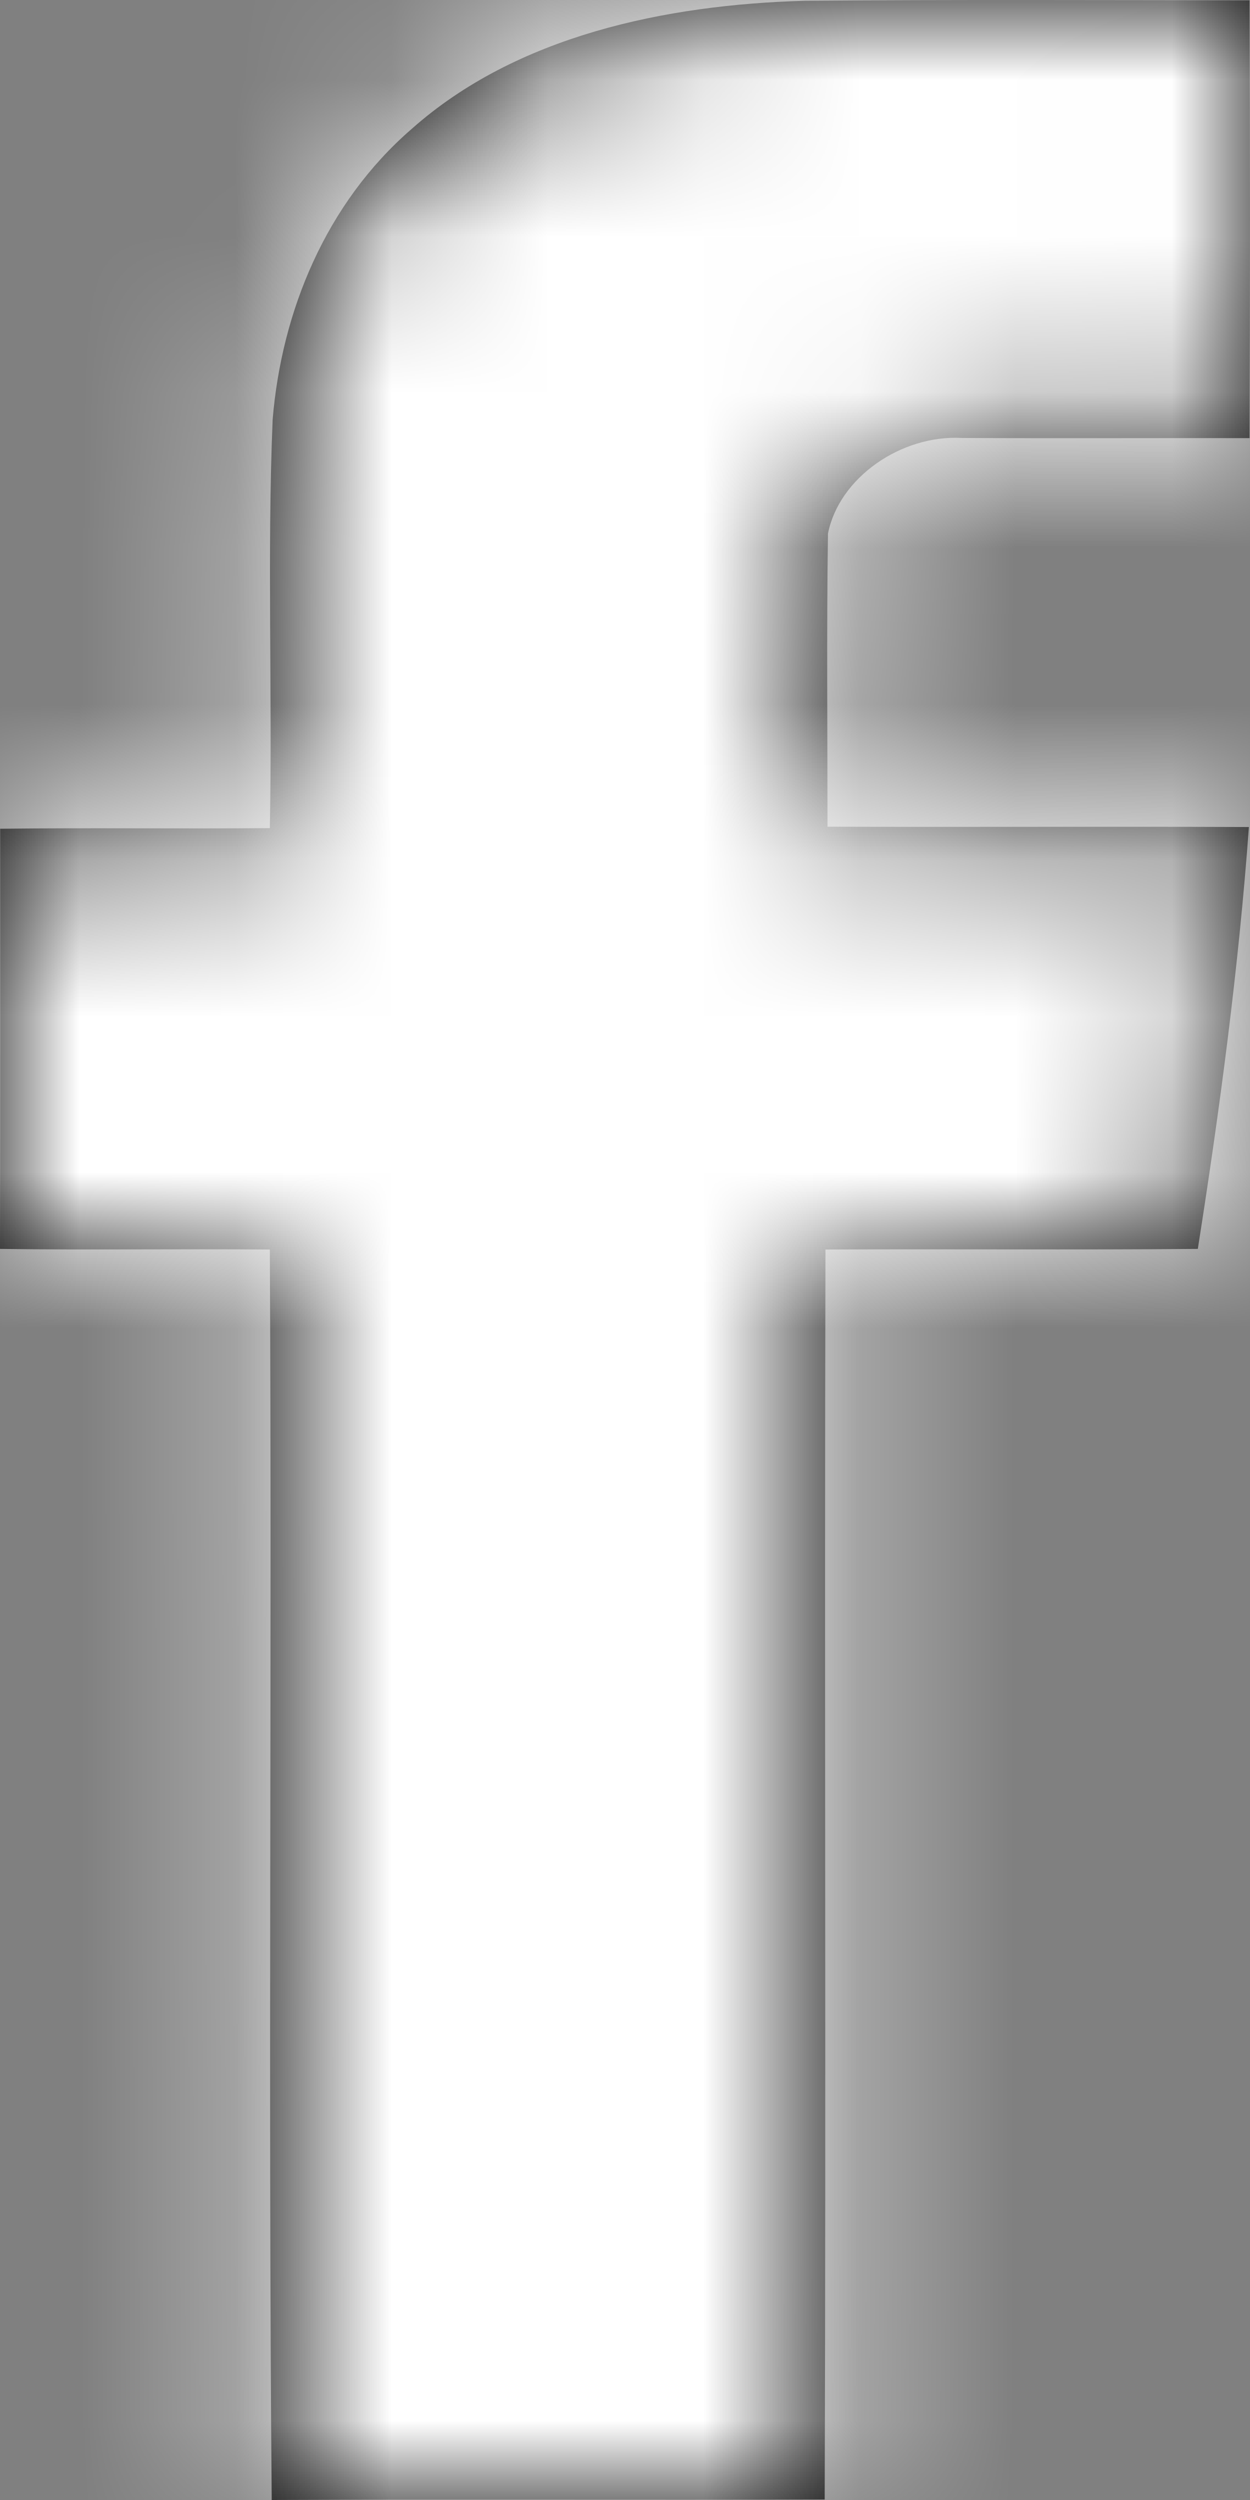
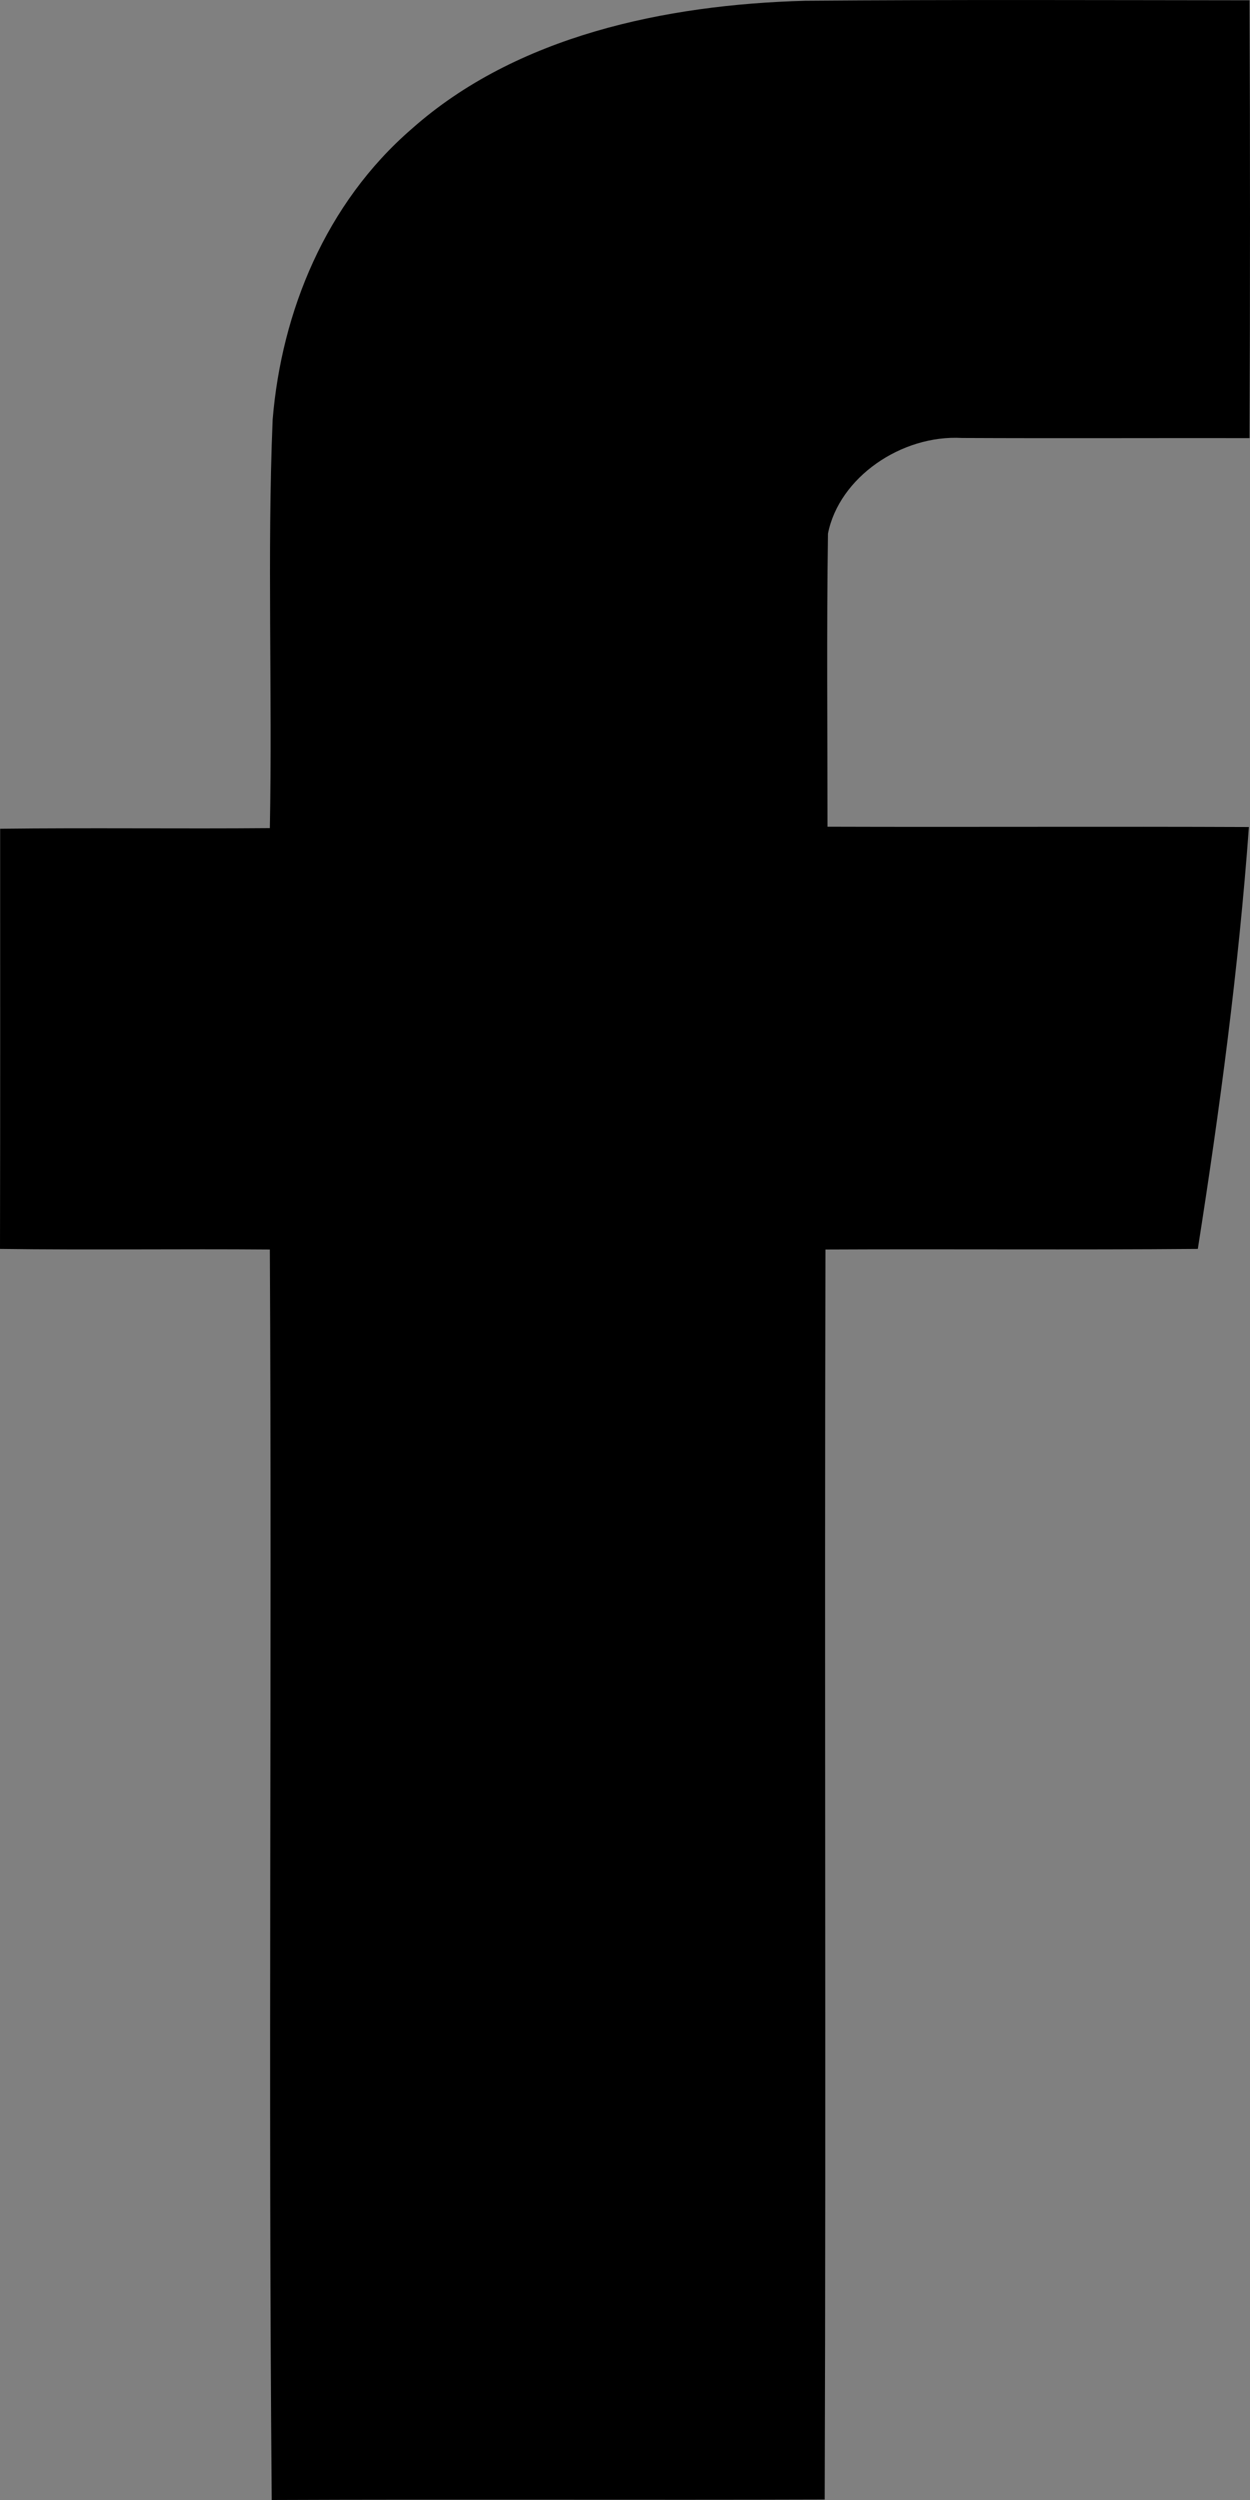
<svg xmlns="http://www.w3.org/2000/svg" xmlns:xlink="http://www.w3.org/1999/xlink" width="8px" height="16px" viewBox="0 0 8 16" version="1.1">
  <rect x="0" y="0" width="8" height="16" fill="#808080" stroke="none" />
  <title>E2BECA1A-502A-4462-B6DE-E0CC524B0A8D</title>
  <defs>
    <path d="M2.636,0.824 C3.305,0.23 4.255,0.03 5.152,0.005 C6.101,-0.003 7.049,0.001 7.997,0.002 C8.001,0.936 8.001,1.87 7.997,2.804 C7.384,2.803 6.77,2.806 6.157,2.803 C5.769,2.781 5.37,3.056 5.299,3.415 C5.29,4.04 5.296,4.666 5.296,5.291 C6.195,5.294 7.094,5.289 7.993,5.293 C7.927,6.197 7.807,7.097 7.666,7.993 C6.872,8 6.077,7.993 5.283,7.997 C5.276,10.664 5.287,13.33 5.278,15.997 C4.098,16.001 2.918,15.995 1.739,16 C1.716,13.333 1.741,10.665 1.727,7.997 C1.151,7.992 0.575,8.001 0,7.993 C0.002,7.096 0.001,6.2 0.001,5.304 C0.576,5.297 1.152,5.305 1.727,5.3 C1.744,4.428 1.709,3.556 1.745,2.685 C1.802,1.995 2.084,1.301 2.636,0.824 Z" id="path-1" />
  </defs>
  <g id="Design" stroke="none" stroke-width="1" fill="none" fill-rule="evenodd">
    <g id="Homepage" transform="translate(-1223, -3731)">
      <g id="Footer" transform="translate(0, 3669)">
        <g id="Social">
          <g transform="translate(1064, 58)">
            <g id="Icon/facebook" transform="translate(159, 4)">
              <mask id="mask-2" fill="white">
                <use xlink:href="#path-1" />
              </mask>
              <use id="Shape" fill="#000000" fill-rule="nonzero" xlink:href="#path-1" />
              <g id="Color/med-blue" mask="url(#mask-2)" fill="#FFFFFF">
                <g transform="translate(-8, -4)" id="Rectangle">
-                   <rect x="0" y="0" width="24" height="24" />
-                 </g>
+                   </g>
              </g>
            </g>
          </g>
        </g>
      </g>
    </g>
  </g>
</svg>